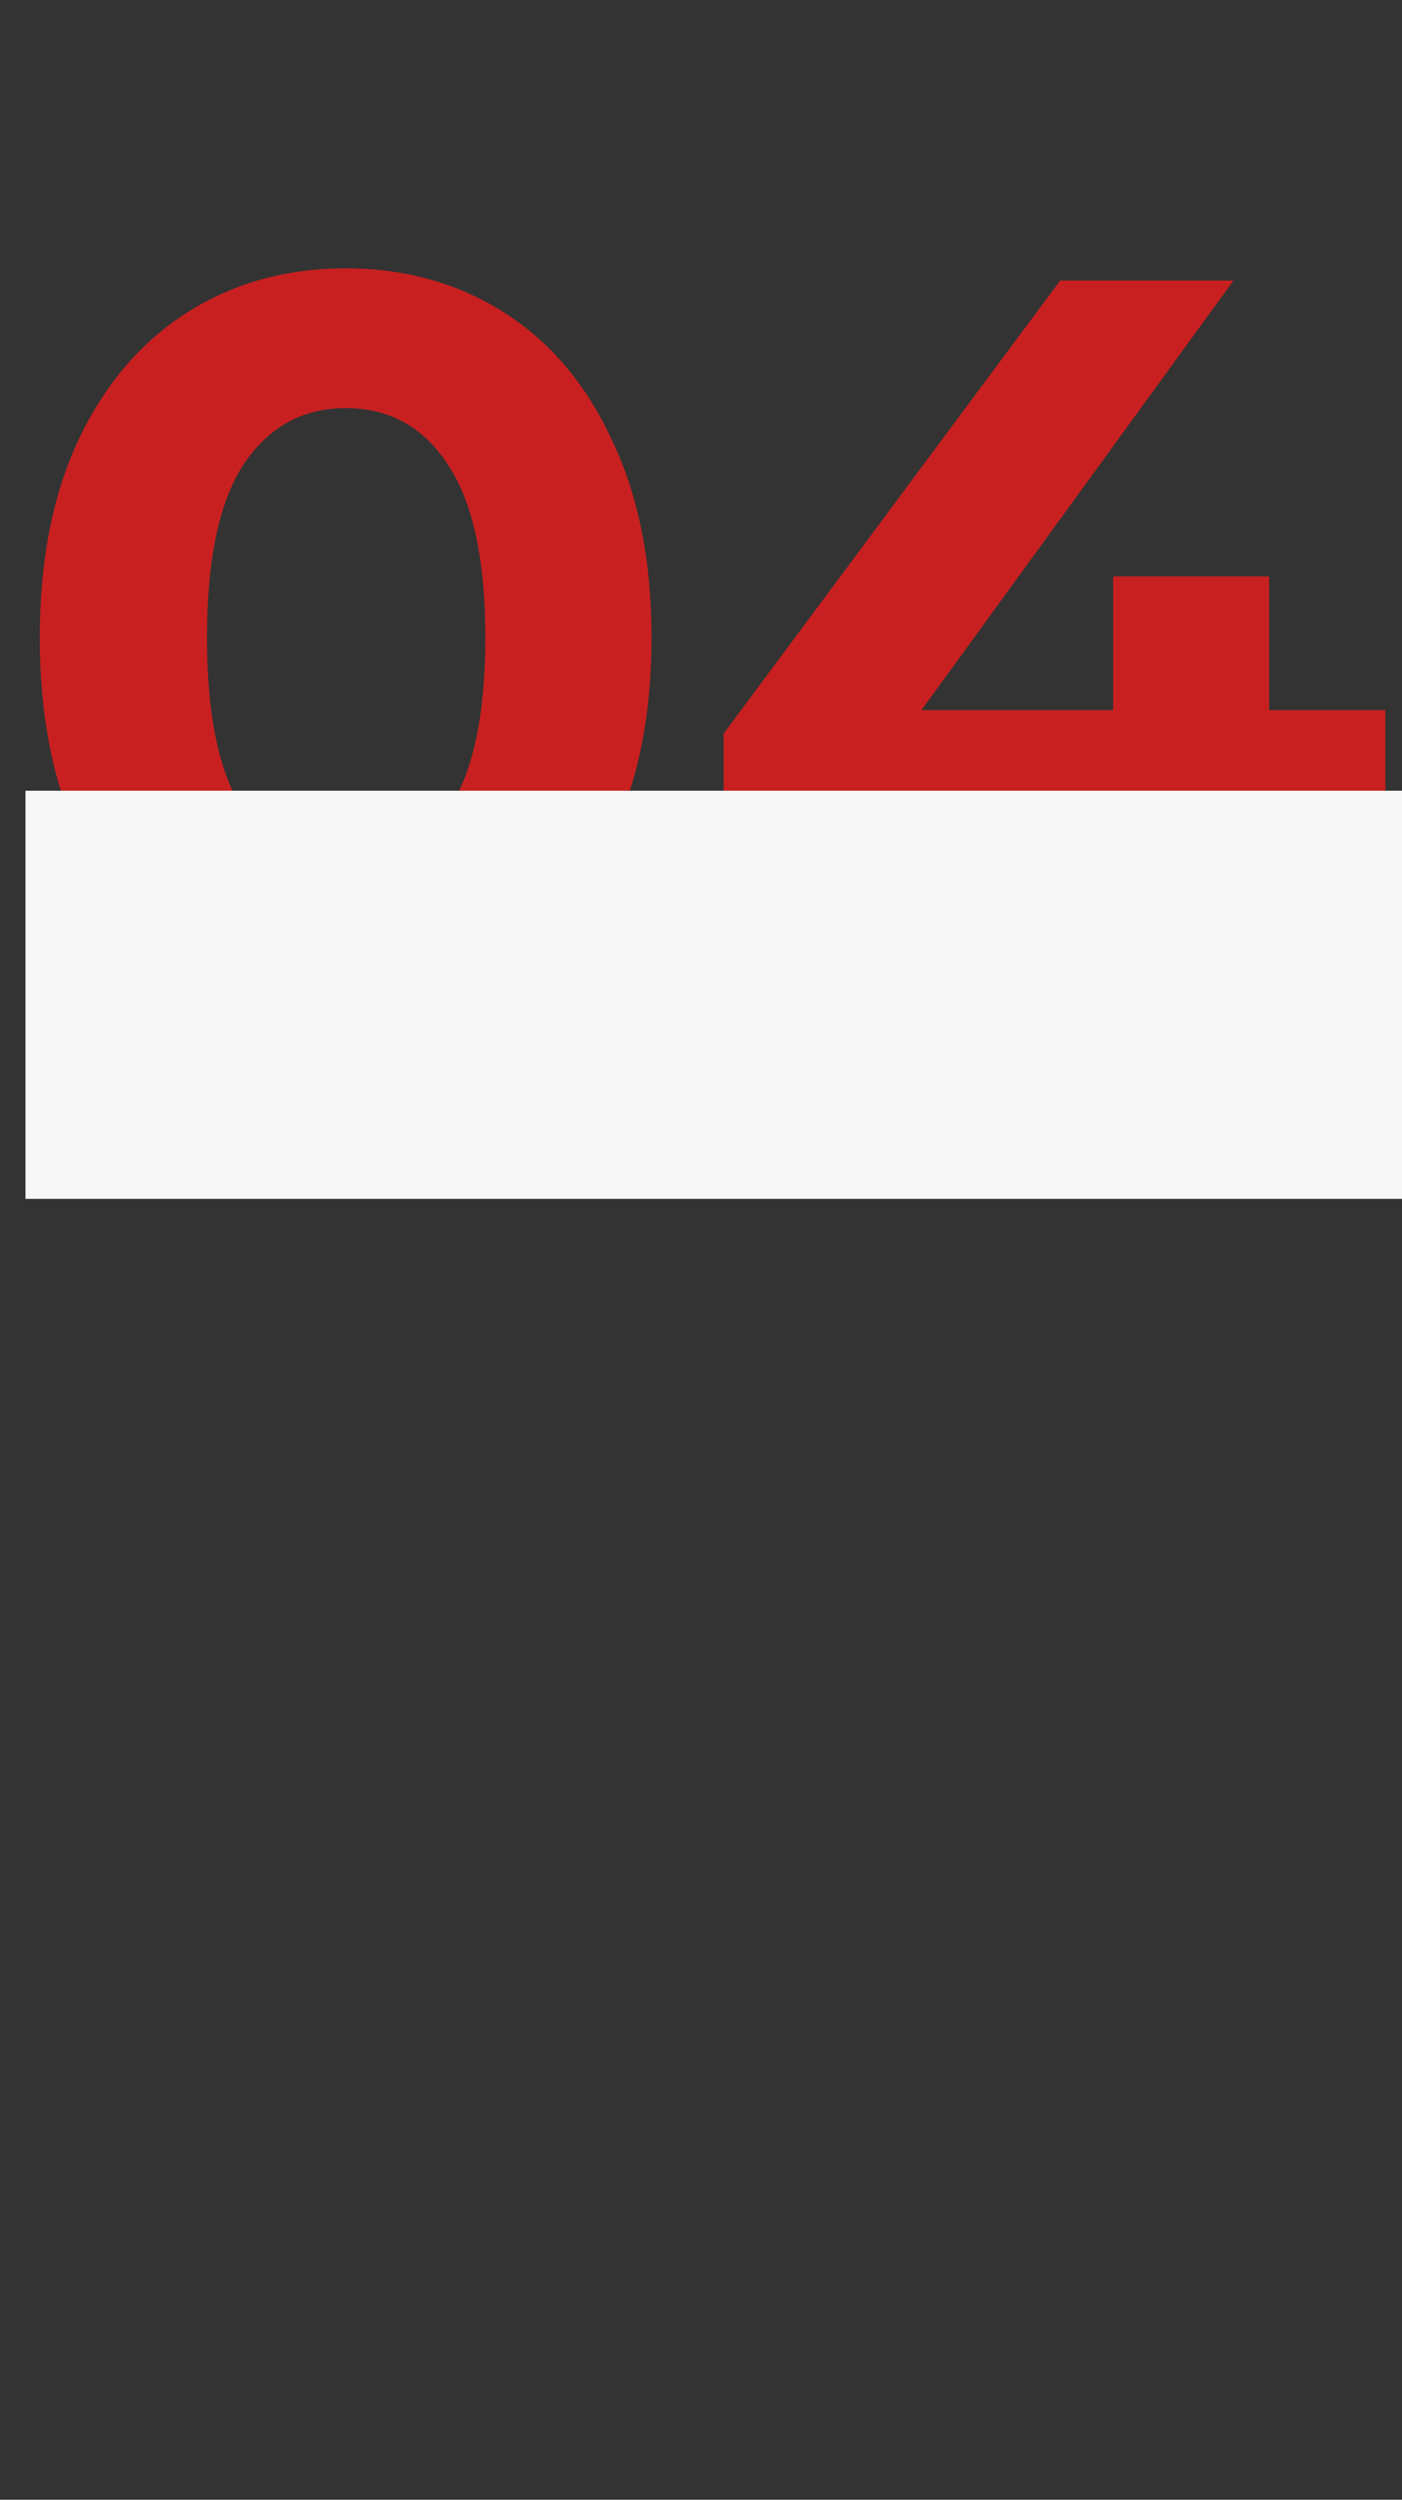
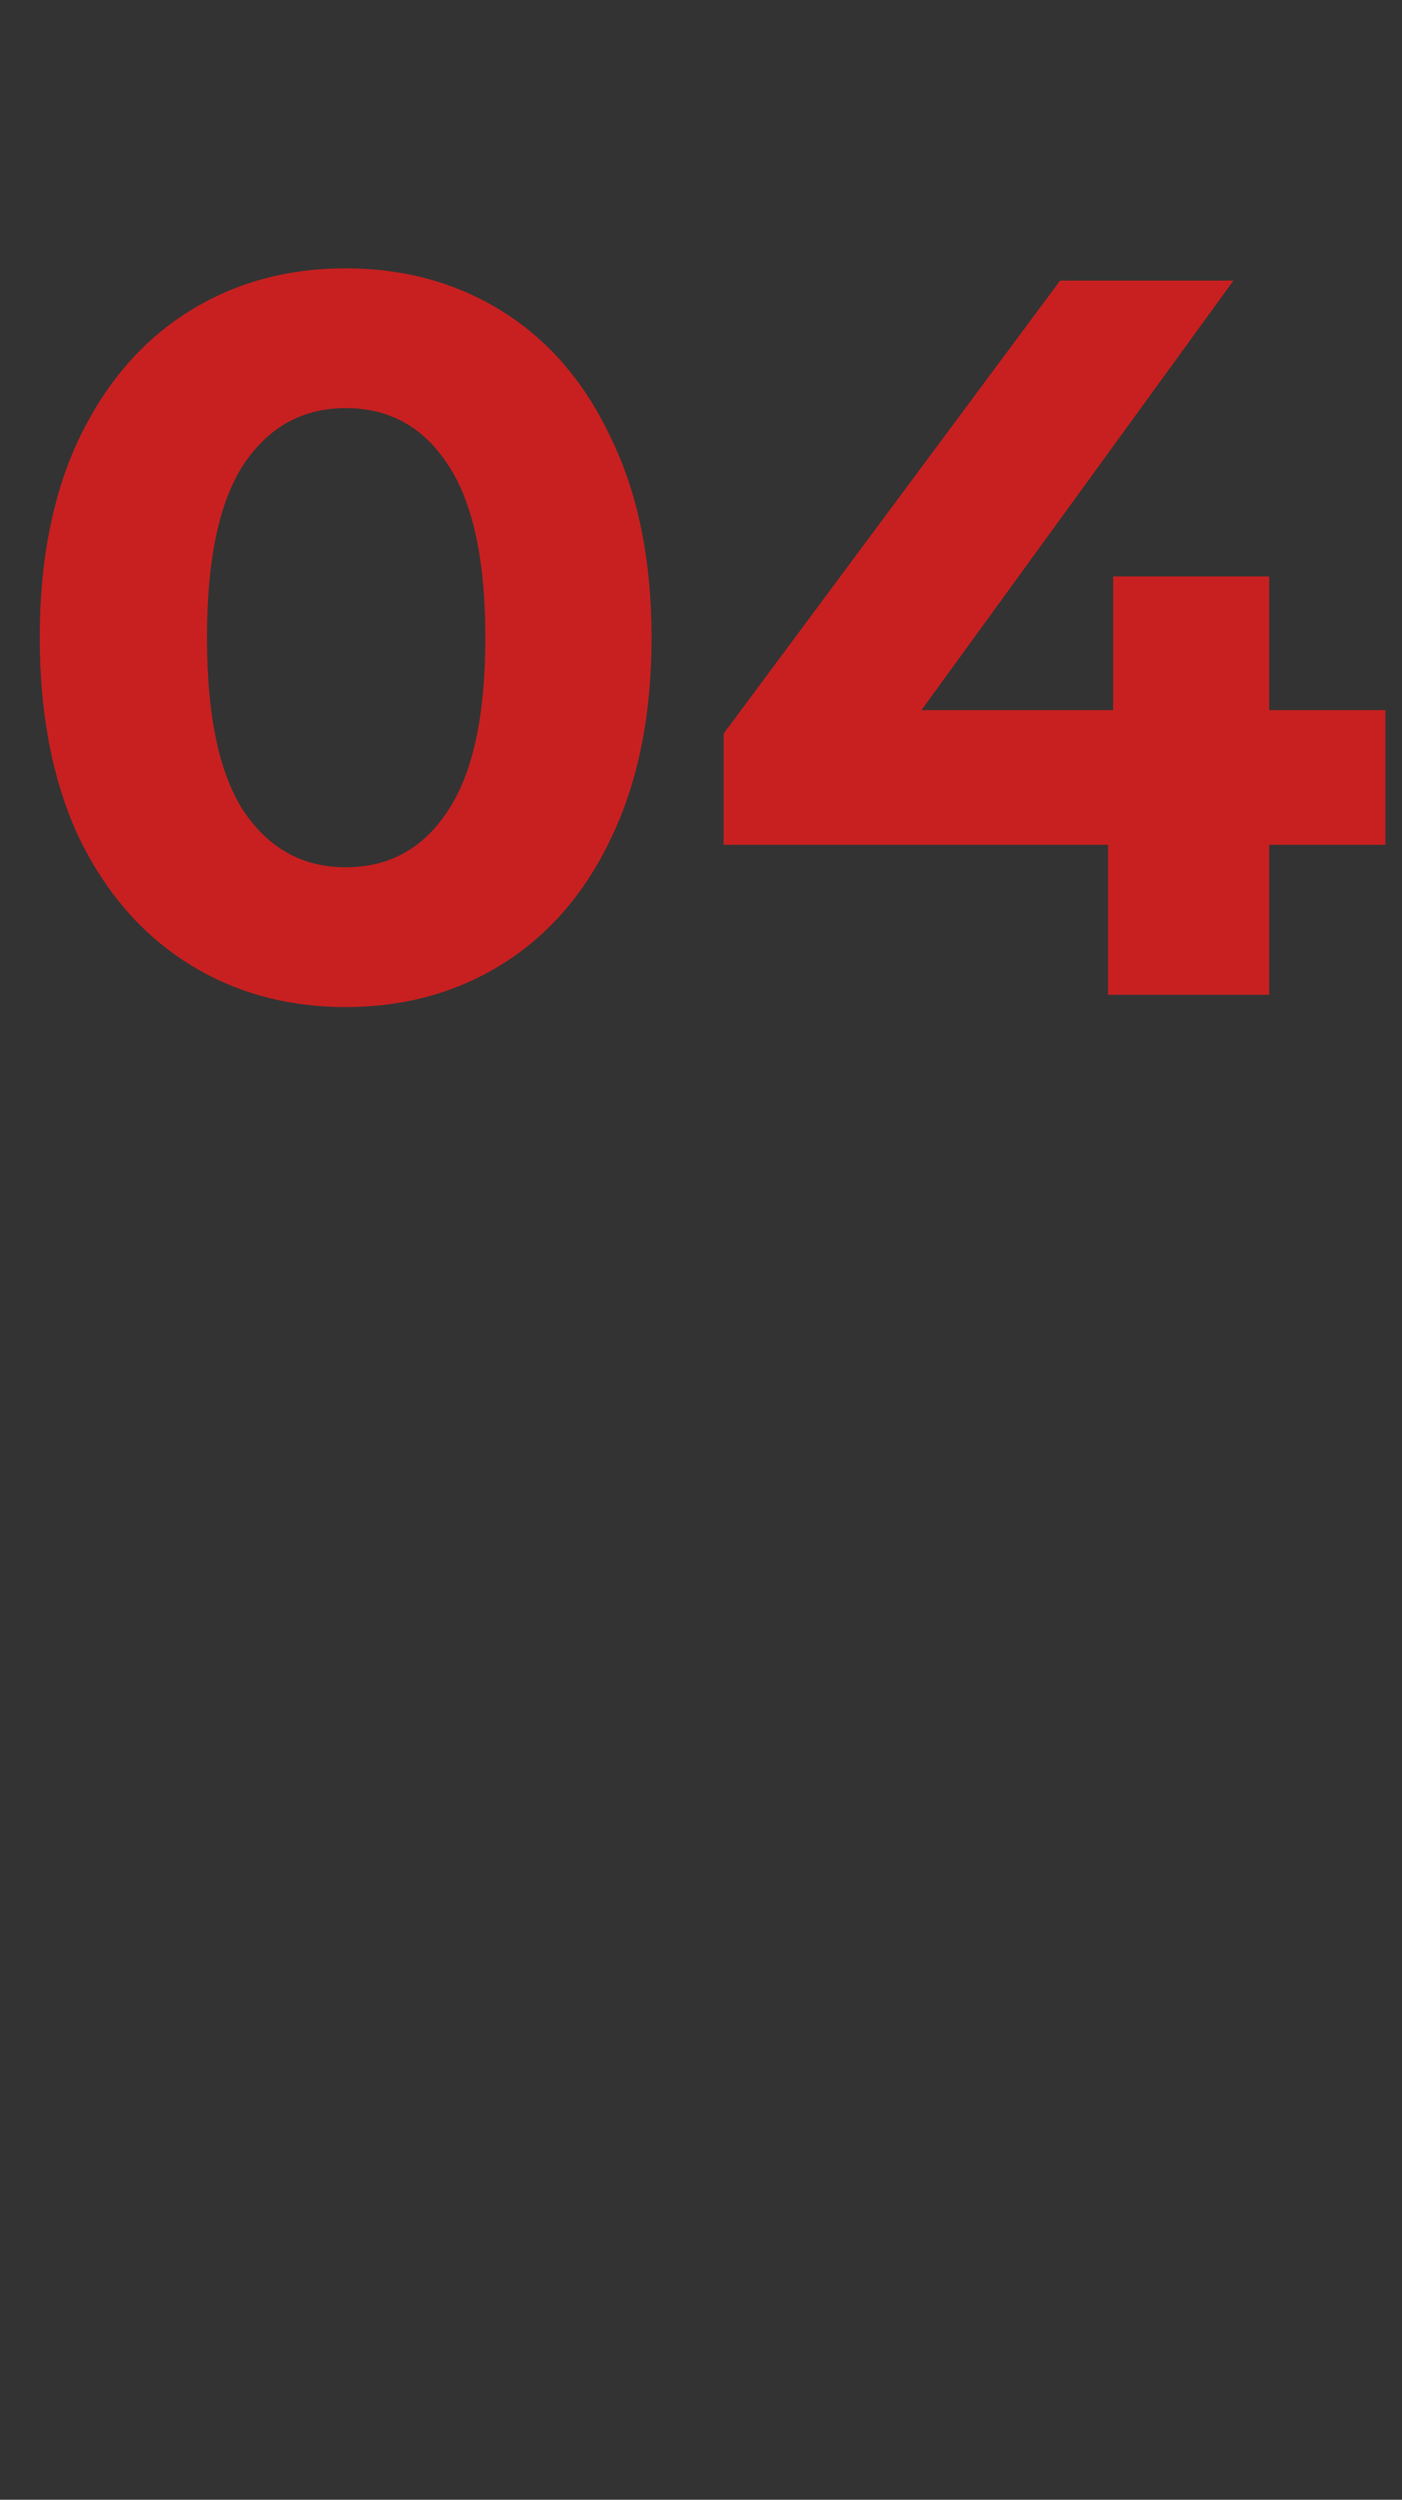
<svg xmlns="http://www.w3.org/2000/svg" width="110" height="196" viewBox="0 0 110 196" fill="none">
  <rect x="0" y="0" width="110" height="196" fill="#333333" stroke="none" />
  <path d="M27.12 78.96C22.48 78.96 18.347 77.813 14.72 75.52C11.093 73.227 8.24 69.92 6.16 65.6C4.133 61.227 3.12 56.027 3.12 50C3.12 43.973 4.133 38.8 6.16 34.48C8.24 30.107 11.093 26.773 14.72 24.48C18.347 22.187 22.48 21.04 27.12 21.04C31.76 21.04 35.893 22.187 39.52 24.48C43.147 26.773 45.973 30.107 48 34.48C50.08 38.8 51.12 43.973 51.12 50C51.12 56.027 50.08 61.227 48 65.6C45.973 69.92 43.147 73.227 39.52 75.52C35.893 77.813 31.76 78.96 27.12 78.96ZM27.12 68C30.533 68 33.2 66.533 35.12 63.6C37.093 60.667 38.08 56.133 38.08 50C38.08 43.867 37.093 39.333 35.12 36.4C33.2 33.467 30.533 32 27.12 32C23.76 32 21.093 33.467 19.12 36.4C17.2 39.333 16.24 43.867 16.24 50C16.24 56.133 17.2 60.667 19.12 63.6C21.093 66.533 23.76 68 27.12 68ZM108.697 66.24H99.577V78H86.937V66.24H56.777V57.52L83.177 22H96.777L72.297 55.68H87.337V45.2H99.577V55.68H108.697V66.24Z" fill="#C82020" />
-   <rect x="2" y="62" width="108" height="32" fill="#F7F7F7" />
</svg>